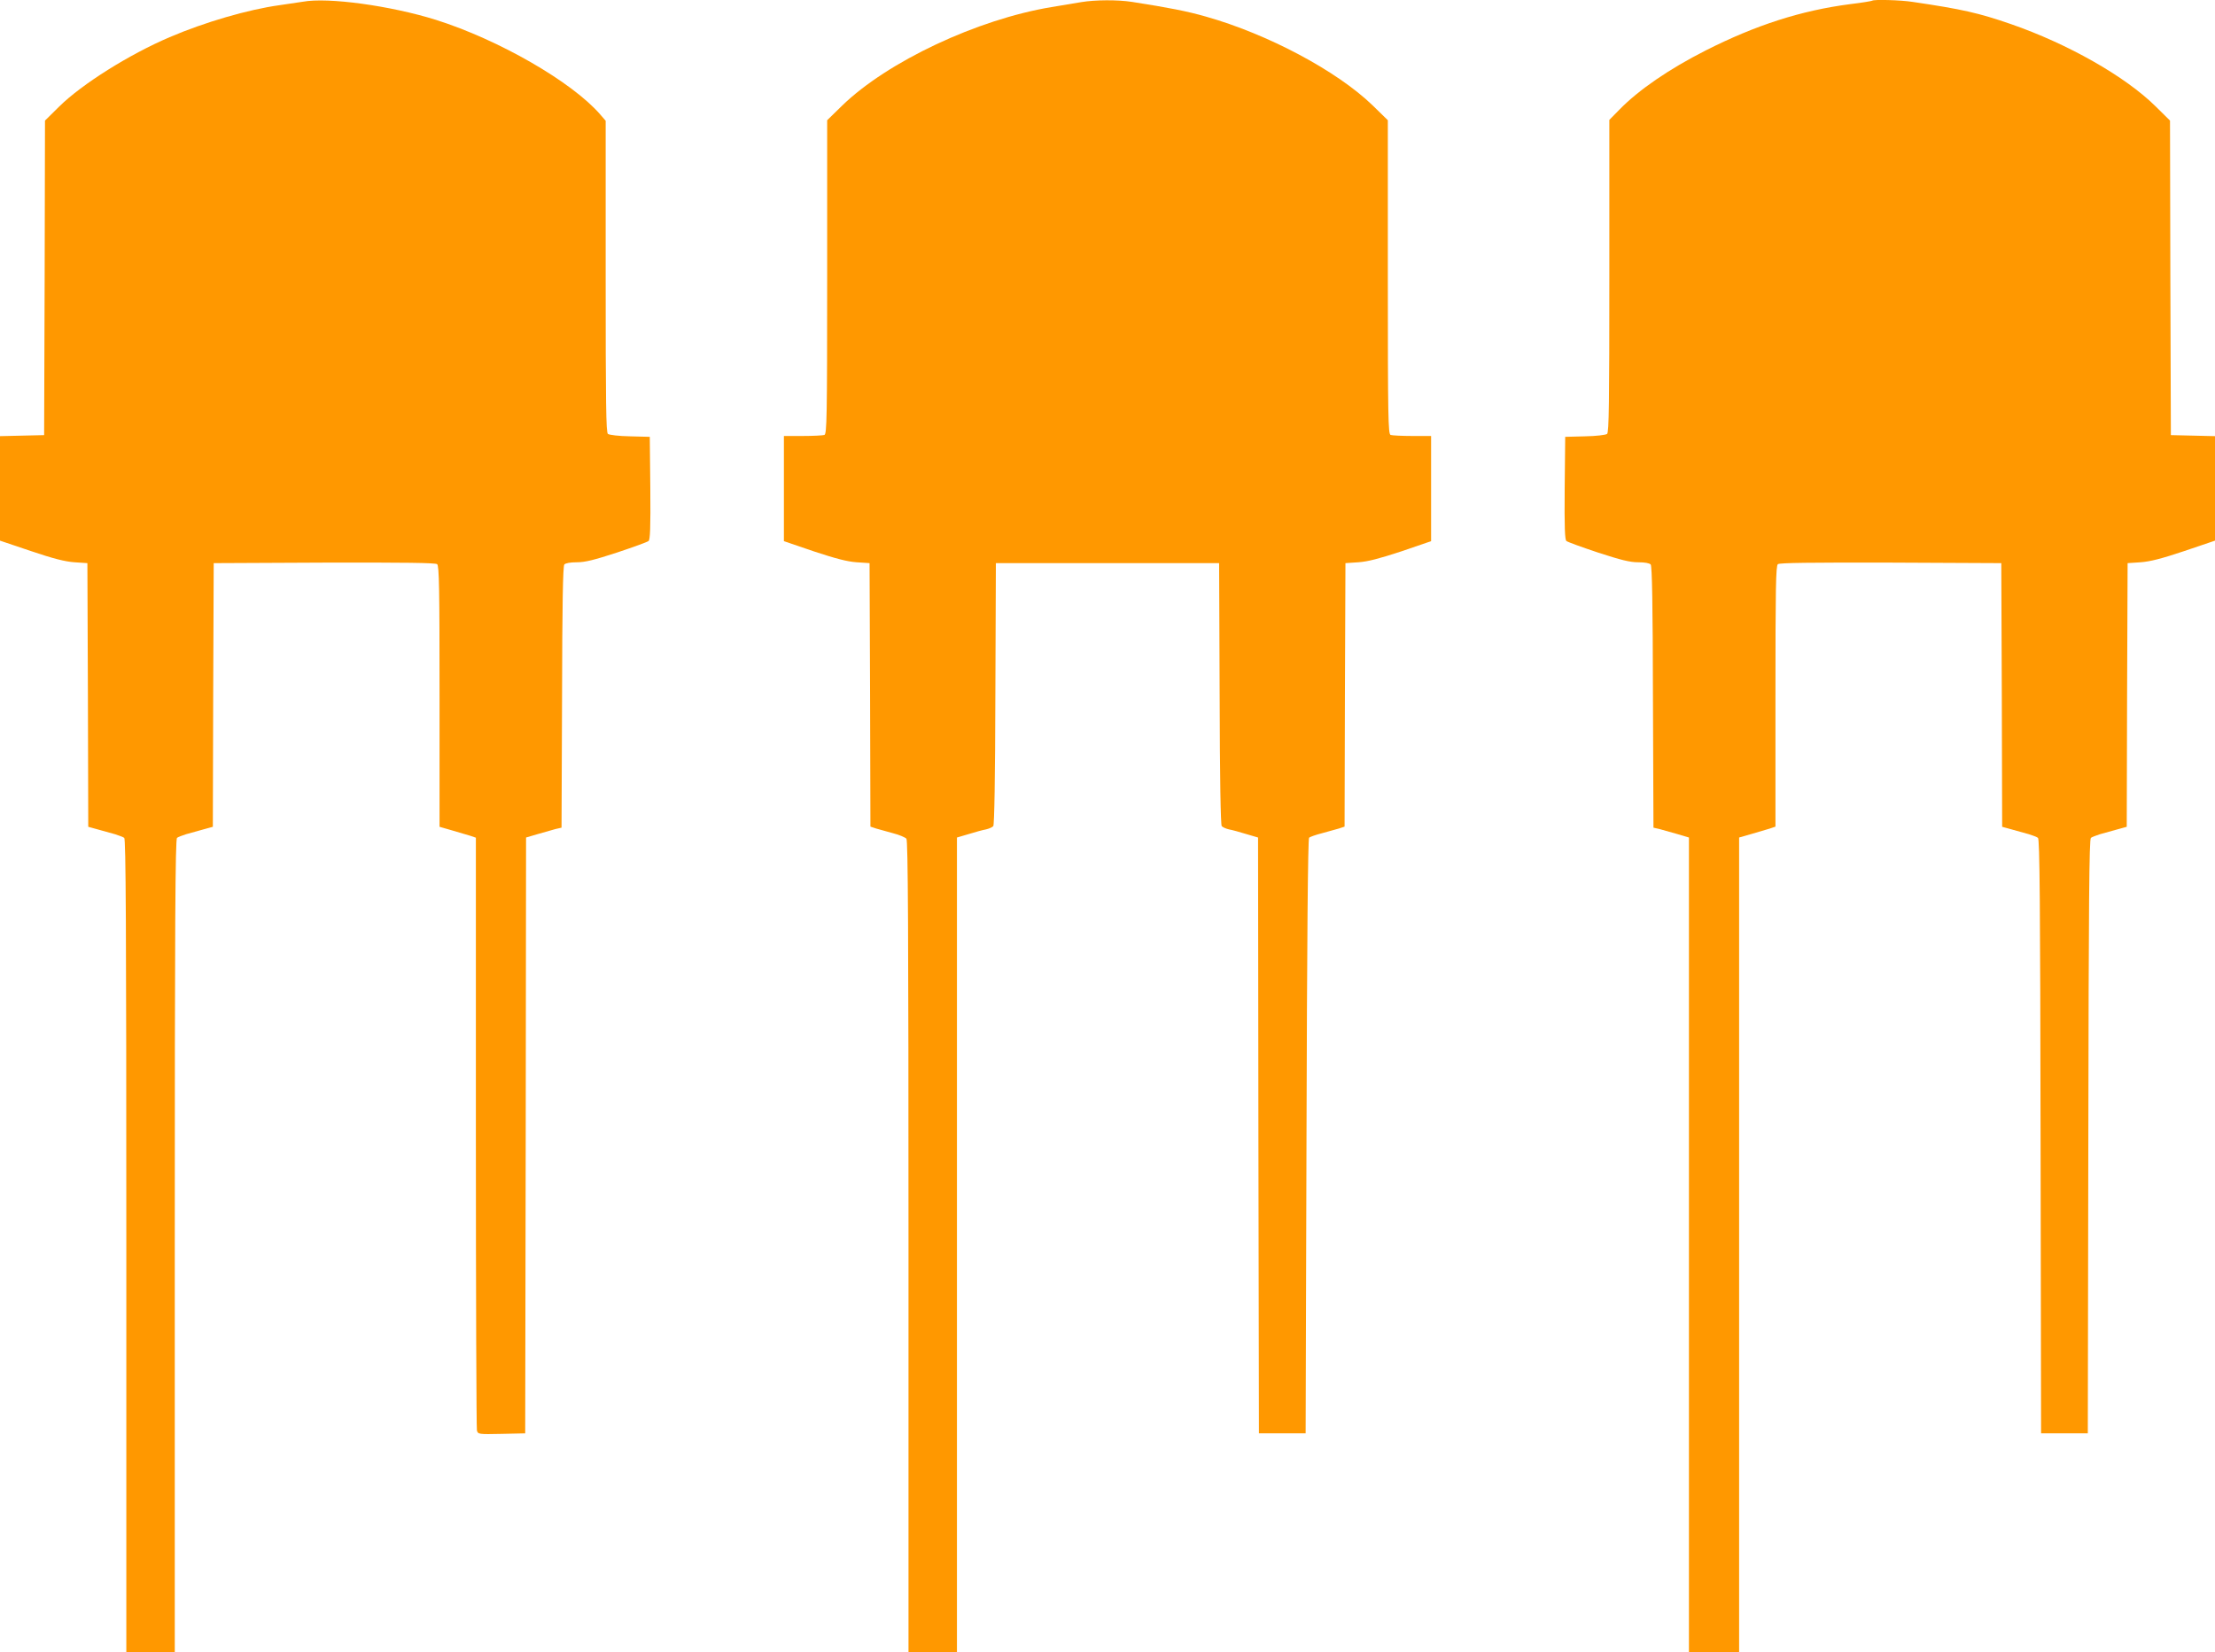
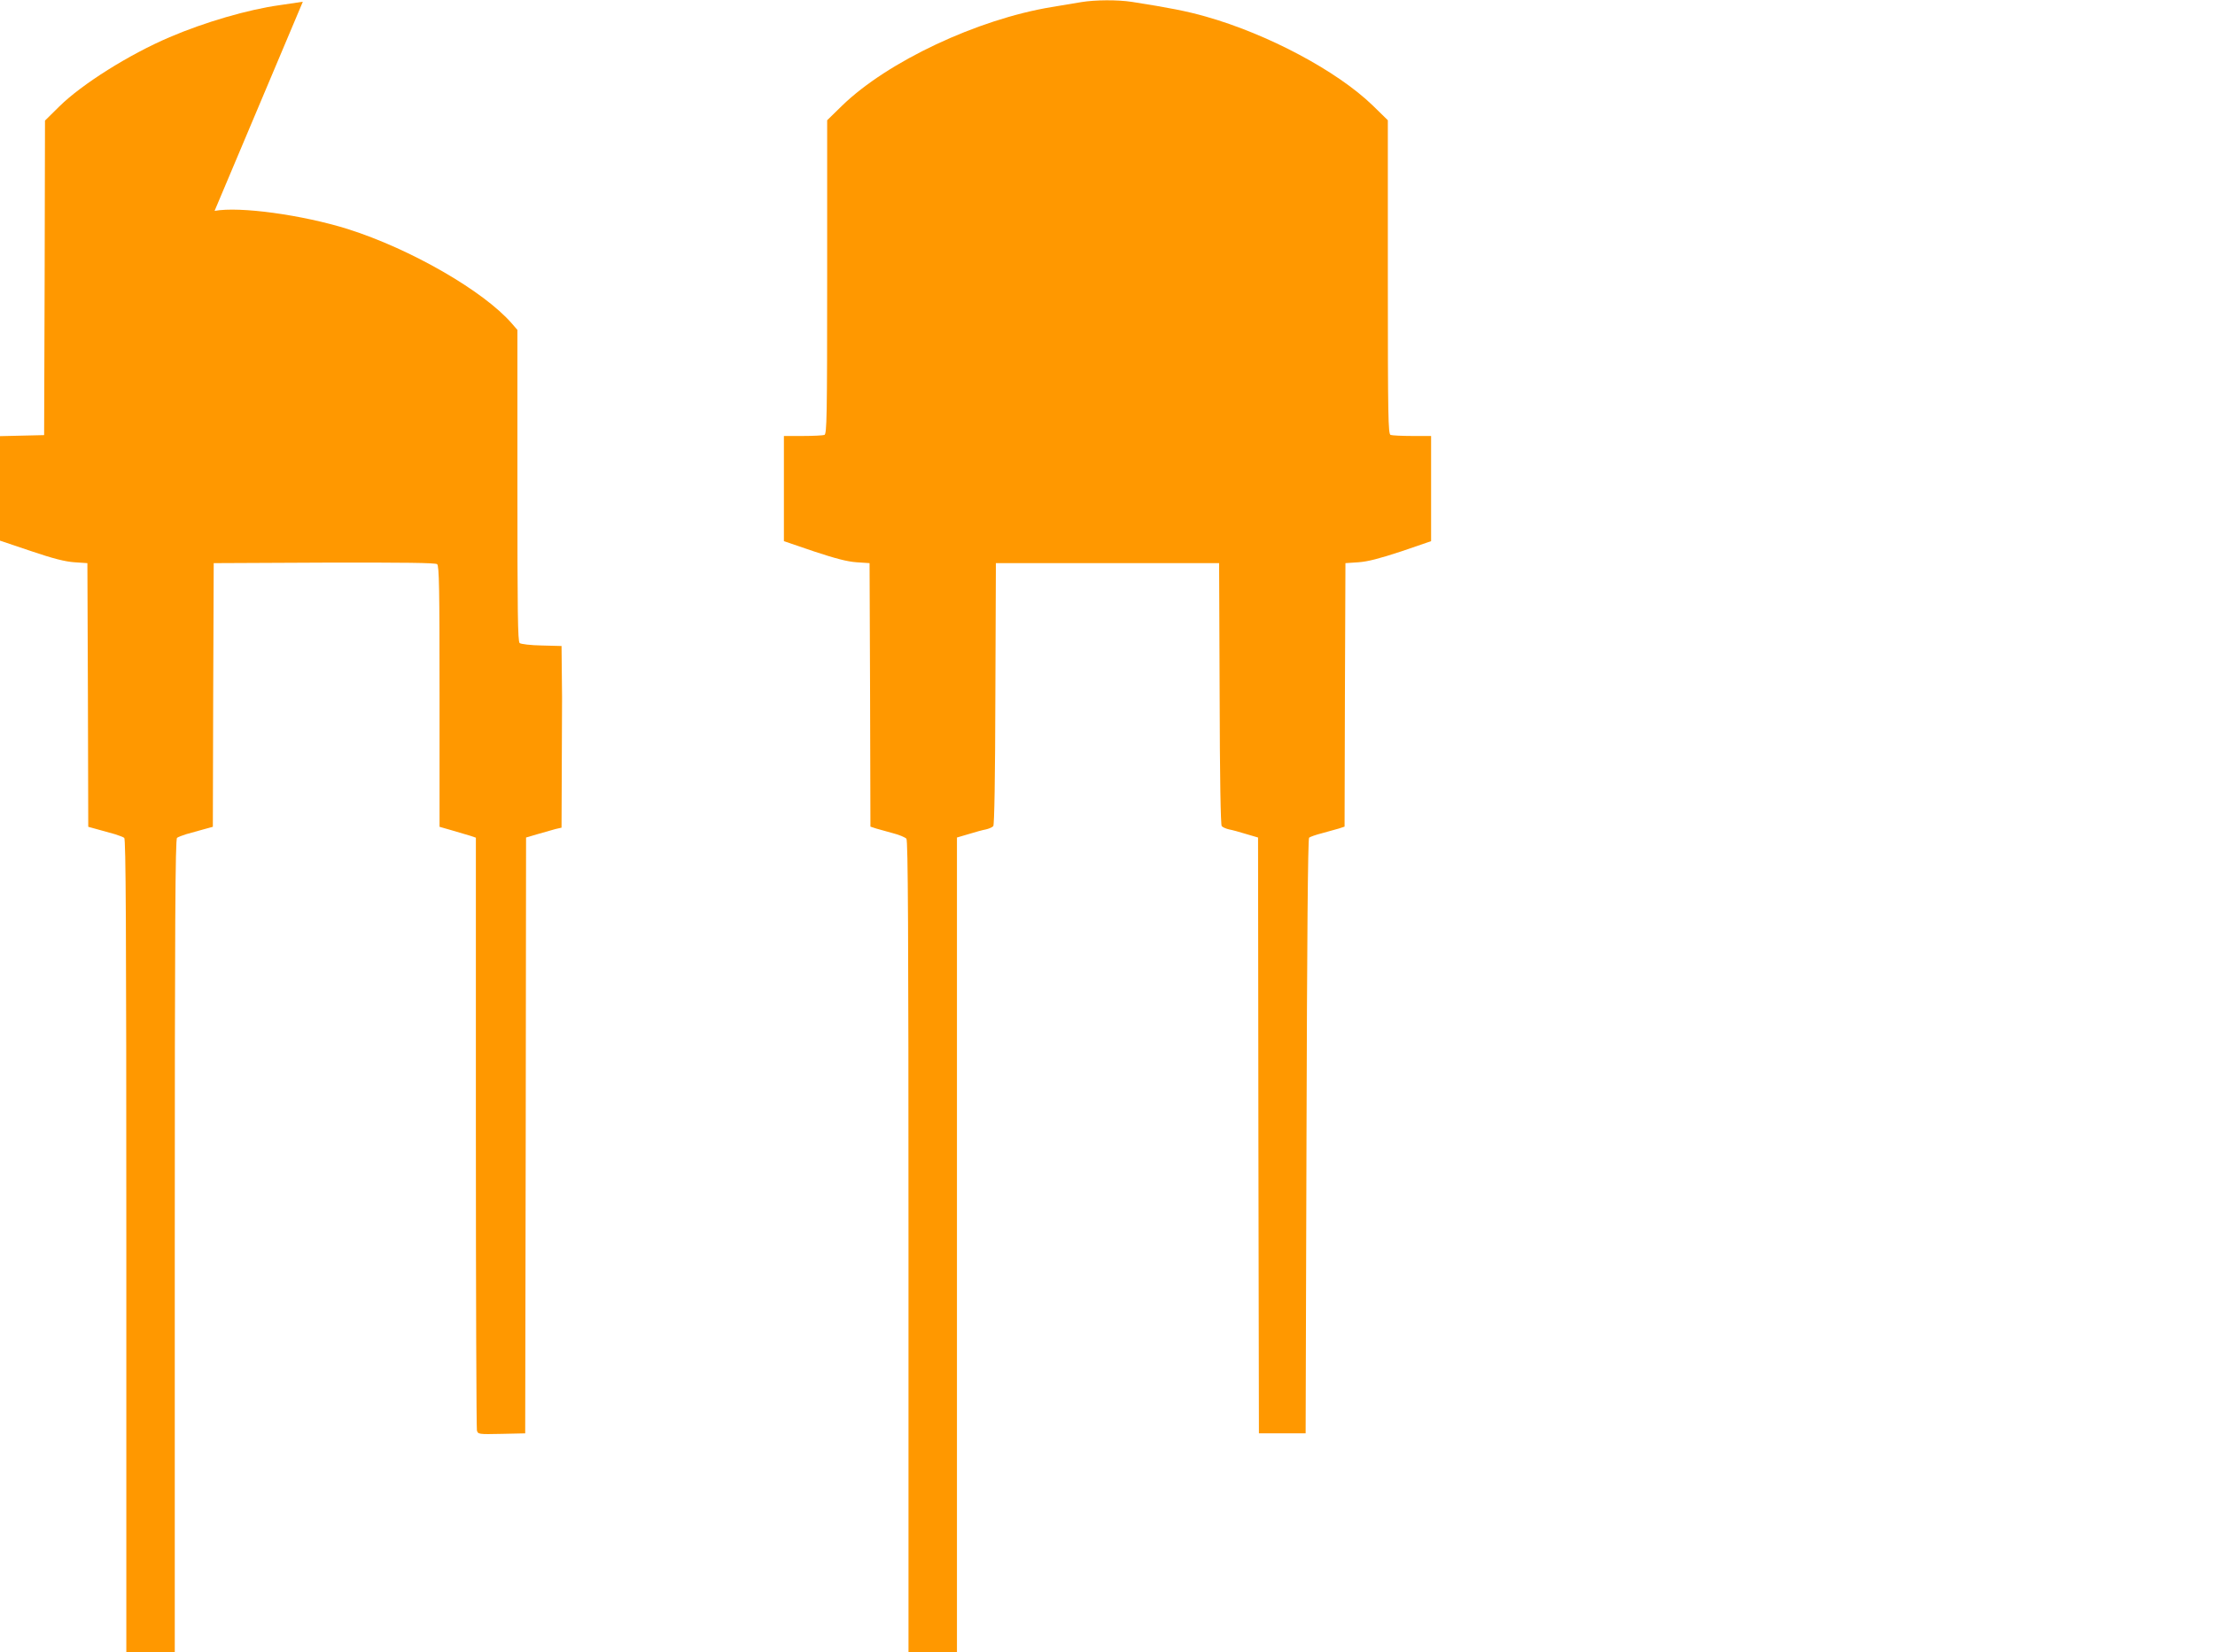
<svg xmlns="http://www.w3.org/2000/svg" version="1.0" width="1280pt" height="955pt" viewBox="0 0 1280 955" preserveAspectRatio="xMidYMid meet">
  <g transform="translate(0,955) scale(0.1,-0.1)" fill="#ff9800" stroke="none">
-     <path d="M1750 9540 c-25 -4 -85 -13 -135 -20 -181 -25 -432 -98 -635 -185 -234 -100 -506 -271 -637 -400 l-83 -82 -2 -909 -3 -909 -127 -3 -128 -3 0 -302 0 -302 178 -60 c130 -44 197 -61 252 -65 l75 -5 3 -762 2 -762 58 -16 c31 -9 75 -21 97 -27 22 -7 46 -16 53 -21 9 -8 12 -491 12 -2358 l0 -2349 140 0 140 0 0 2349 c0 1867 3 2350 13 2358 6 5 30 14 52 21 22 6 66 18 97 27 l58 16 2 762 3 762 639 3 c463 1 643 -1 652 -9 12 -9 14 -141 14 -765 l0 -753 73 -21 c39 -12 87 -26 105 -31 l32 -11 0 -1701 c0 -936 3 -1712 6 -1725 6 -22 8 -23 143 -20 l136 3 3 1722 2 1722 68 20 c37 11 83 24 102 29 l35 8 3 754 c1 536 5 757 13 767 7 8 34 13 73 13 47 0 99 13 231 56 93 31 176 61 183 67 9 7 12 76 10 306 l-3 296 -114 3 c-64 1 -121 8 -128 14 -11 8 -13 180 -13 910 l0 900 -32 37 c-163 188 -585 431 -948 546 -262 82 -625 132 -770 105z" />
+     <path d="M1750 9540 c-25 -4 -85 -13 -135 -20 -181 -25 -432 -98 -635 -185 -234 -100 -506 -271 -637 -400 l-83 -82 -2 -909 -3 -909 -127 -3 -128 -3 0 -302 0 -302 178 -60 c130 -44 197 -61 252 -65 l75 -5 3 -762 2 -762 58 -16 c31 -9 75 -21 97 -27 22 -7 46 -16 53 -21 9 -8 12 -491 12 -2358 l0 -2349 140 0 140 0 0 2349 c0 1867 3 2350 13 2358 6 5 30 14 52 21 22 6 66 18 97 27 l58 16 2 762 3 762 639 3 c463 1 643 -1 652 -9 12 -9 14 -141 14 -765 l0 -753 73 -21 c39 -12 87 -26 105 -31 l32 -11 0 -1701 c0 -936 3 -1712 6 -1725 6 -22 8 -23 143 -20 l136 3 3 1722 2 1722 68 20 c37 11 83 24 102 29 l35 8 3 754 l-3 296 -114 3 c-64 1 -121 8 -128 14 -11 8 -13 180 -13 910 l0 900 -32 37 c-163 188 -585 431 -948 546 -262 82 -625 132 -770 105z" />
    <path d="M6250 9538 c-30 -5 -109 -18 -174 -29 -429 -71 -947 -315 -1209 -569 l-87 -85 0 -906 c0 -818 -2 -907 -16 -913 -9 -3 -65 -6 -125 -6 l-109 0 0 -304 0 -304 173 -59 c127 -42 192 -59 247 -63 l75 -5 3 -762 2 -761 33 -11 c17 -5 61 -17 97 -27 36 -9 71 -24 78 -32 9 -13 12 -499 12 -2359 l0 -2343 140 0 140 0 0 2355 0 2354 68 20 c38 12 83 24 100 27 17 4 36 12 42 19 6 8 11 274 12 766 l3 754 645 0 645 0 3 -754 c1 -492 6 -758 12 -766 6 -7 25 -15 42 -19 17 -3 62 -15 100 -27 l68 -20 2 -1722 3 -1722 135 0 135 0 5 1717 c3 1126 8 1720 15 1726 6 5 39 17 75 26 36 10 80 22 97 27 l33 11 2 761 3 762 75 5 c55 4 120 21 248 63 l172 59 0 304 0 304 -109 0 c-60 0 -116 3 -125 6 -14 6 -16 95 -16 913 l0 906 -87 85 c-206 200 -607 413 -964 514 -112 32 -217 52 -427 85 -84 13 -213 12 -292 -1z" />
-     <path d="M10819 9546 c-2 -2 -60 -12 -128 -20 -284 -37 -544 -121 -833 -267 -213 -108 -389 -229 -500 -343 l-58 -59 0 -902 c0 -732 -2 -905 -13 -913 -7 -6 -64 -13 -128 -14 l-114 -3 -3 -296 c-2 -230 1 -299 10 -306 7 -6 90 -36 183 -67 132 -43 184 -56 231 -56 39 0 66 -5 73 -13 8 -10 12 -231 13 -767 l3 -754 35 -8 c19 -5 65 -18 103 -29 l67 -20 0 -2354 0 -2355 145 0 145 0 0 2355 0 2354 73 21 c39 12 87 26 105 31 l32 11 0 753 c0 623 2 755 14 764 9 8 189 10 652 9 l639 -3 3 -762 2 -762 58 -16 c31 -9 75 -21 97 -27 22 -7 46 -16 52 -21 10 -7 13 -369 15 -1726 l3 -1716 135 0 135 0 3 1716 c2 1357 5 1719 15 1726 6 5 30 14 52 21 22 6 66 18 97 27 l58 16 2 762 3 762 75 5 c55 4 122 21 253 65 l177 60 0 302 0 302 -127 3 -128 3 -3 909 -2 909 -83 82 c-176 174 -508 362 -837 476 -185 64 -282 86 -567 128 -70 11 -226 15 -234 7z" />
  </g>
</svg>